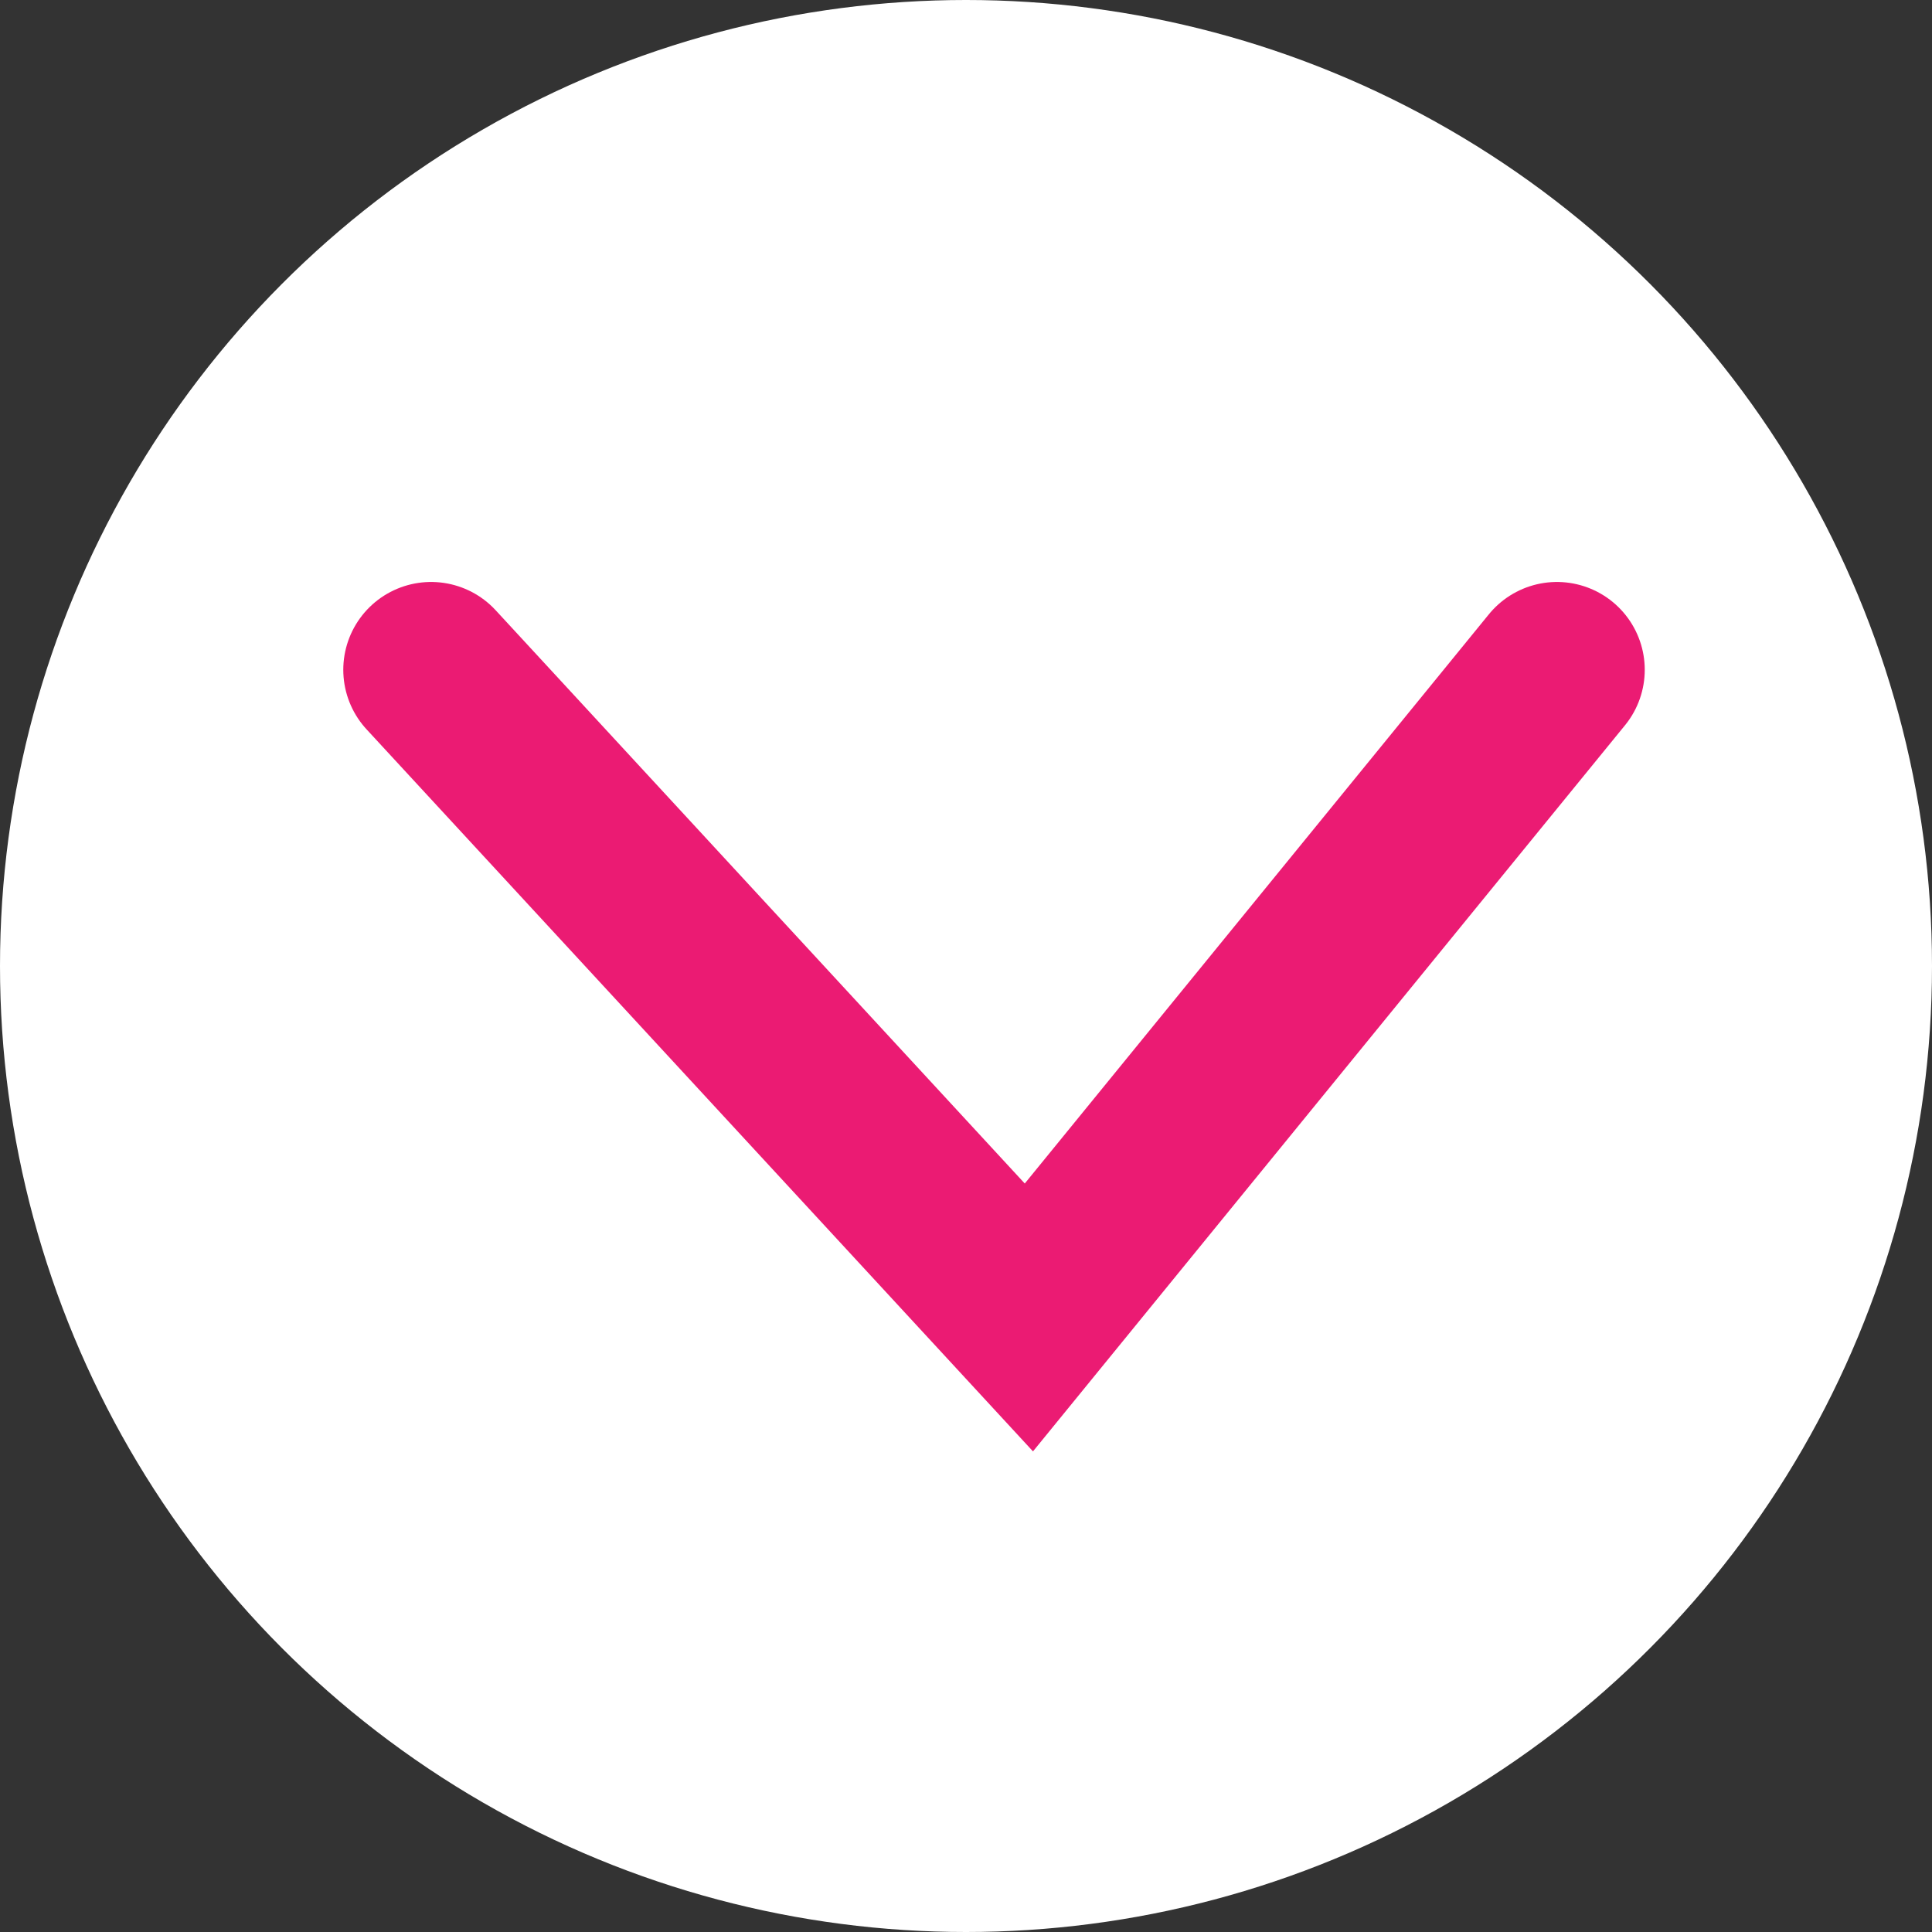
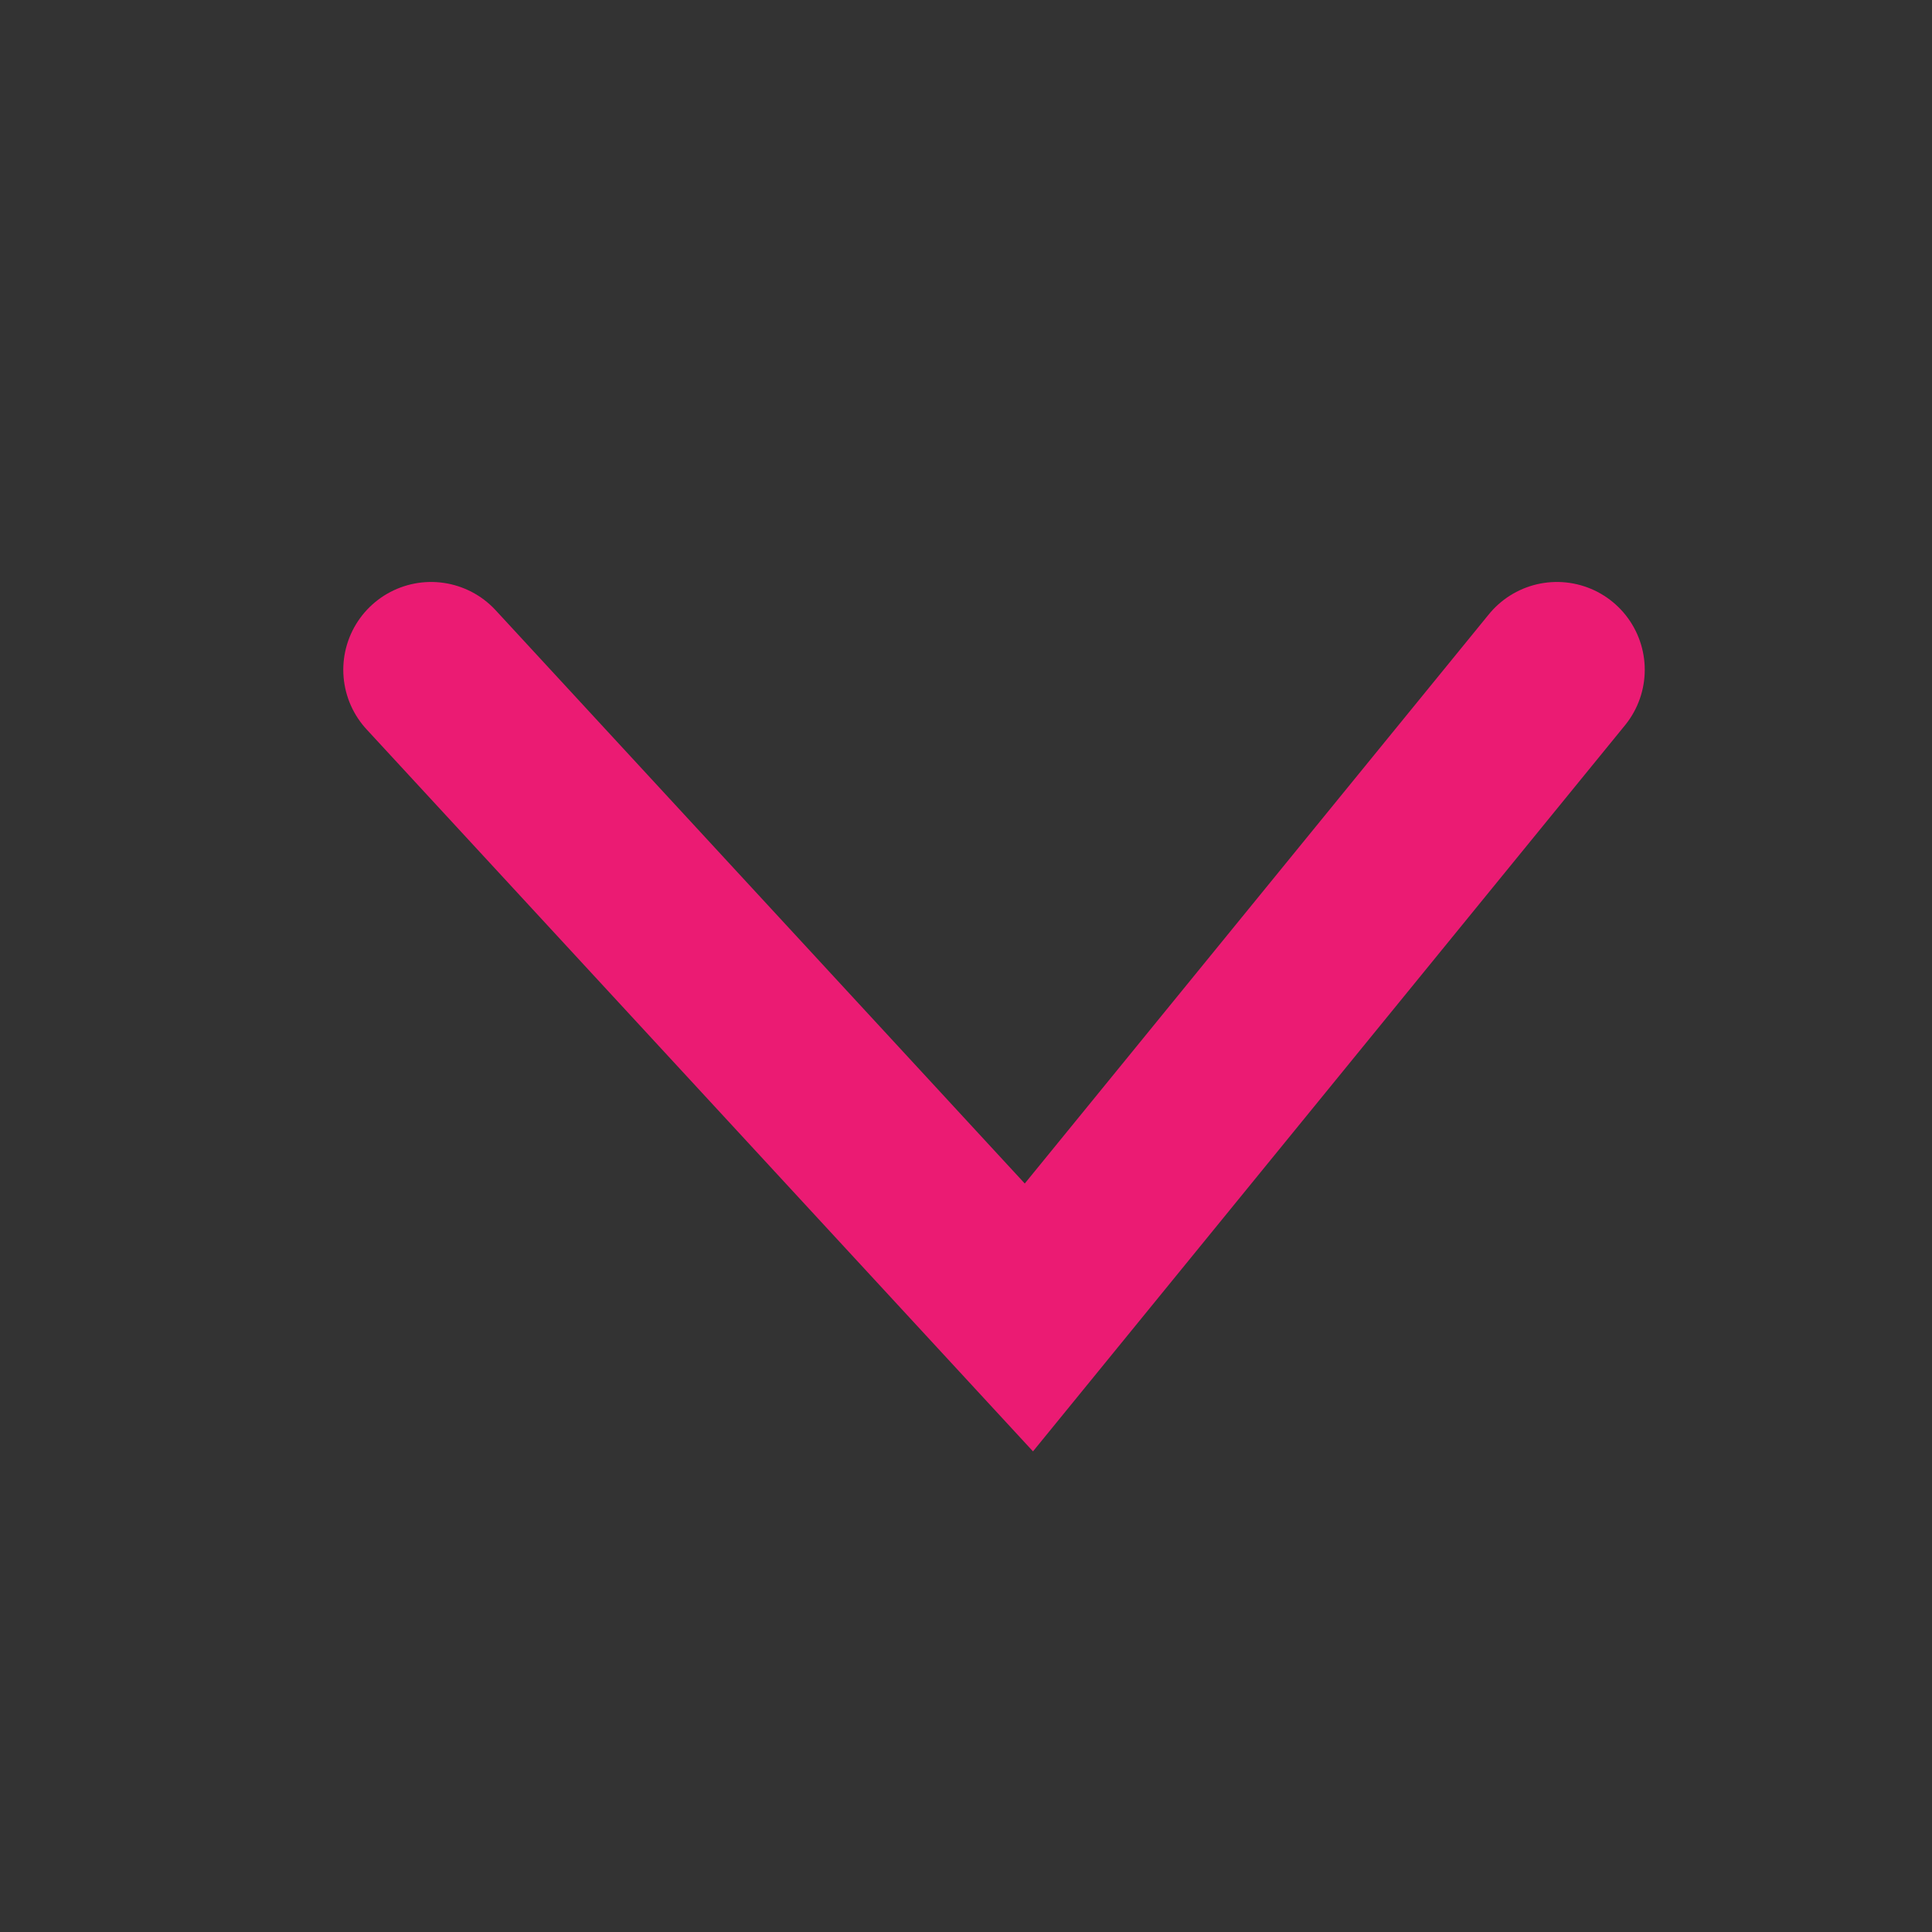
<svg xmlns="http://www.w3.org/2000/svg" width="22" height="22" viewBox="0 0 22 22">
  <rect x="0" y="0" width="22" height="22" fill="#333333" stroke="none" />
  <g id="Group_269" data-name="Group 269" transform="translate(-154 -1233)">
-     <circle id="Ellipse_21" data-name="Ellipse 21" cx="11" cy="11" r="11" transform="translate(154 1233)" fill="#fff" />
    <path id="Path_89" data-name="Path 89" d="M720.788,2811.3l6.807,7.375,6.013-7.375" transform="translate(-561.879 -1570.673)" fill="none" stroke="#eb1b73" stroke-linecap="round" stroke-width="2" />
  </g>
</svg>